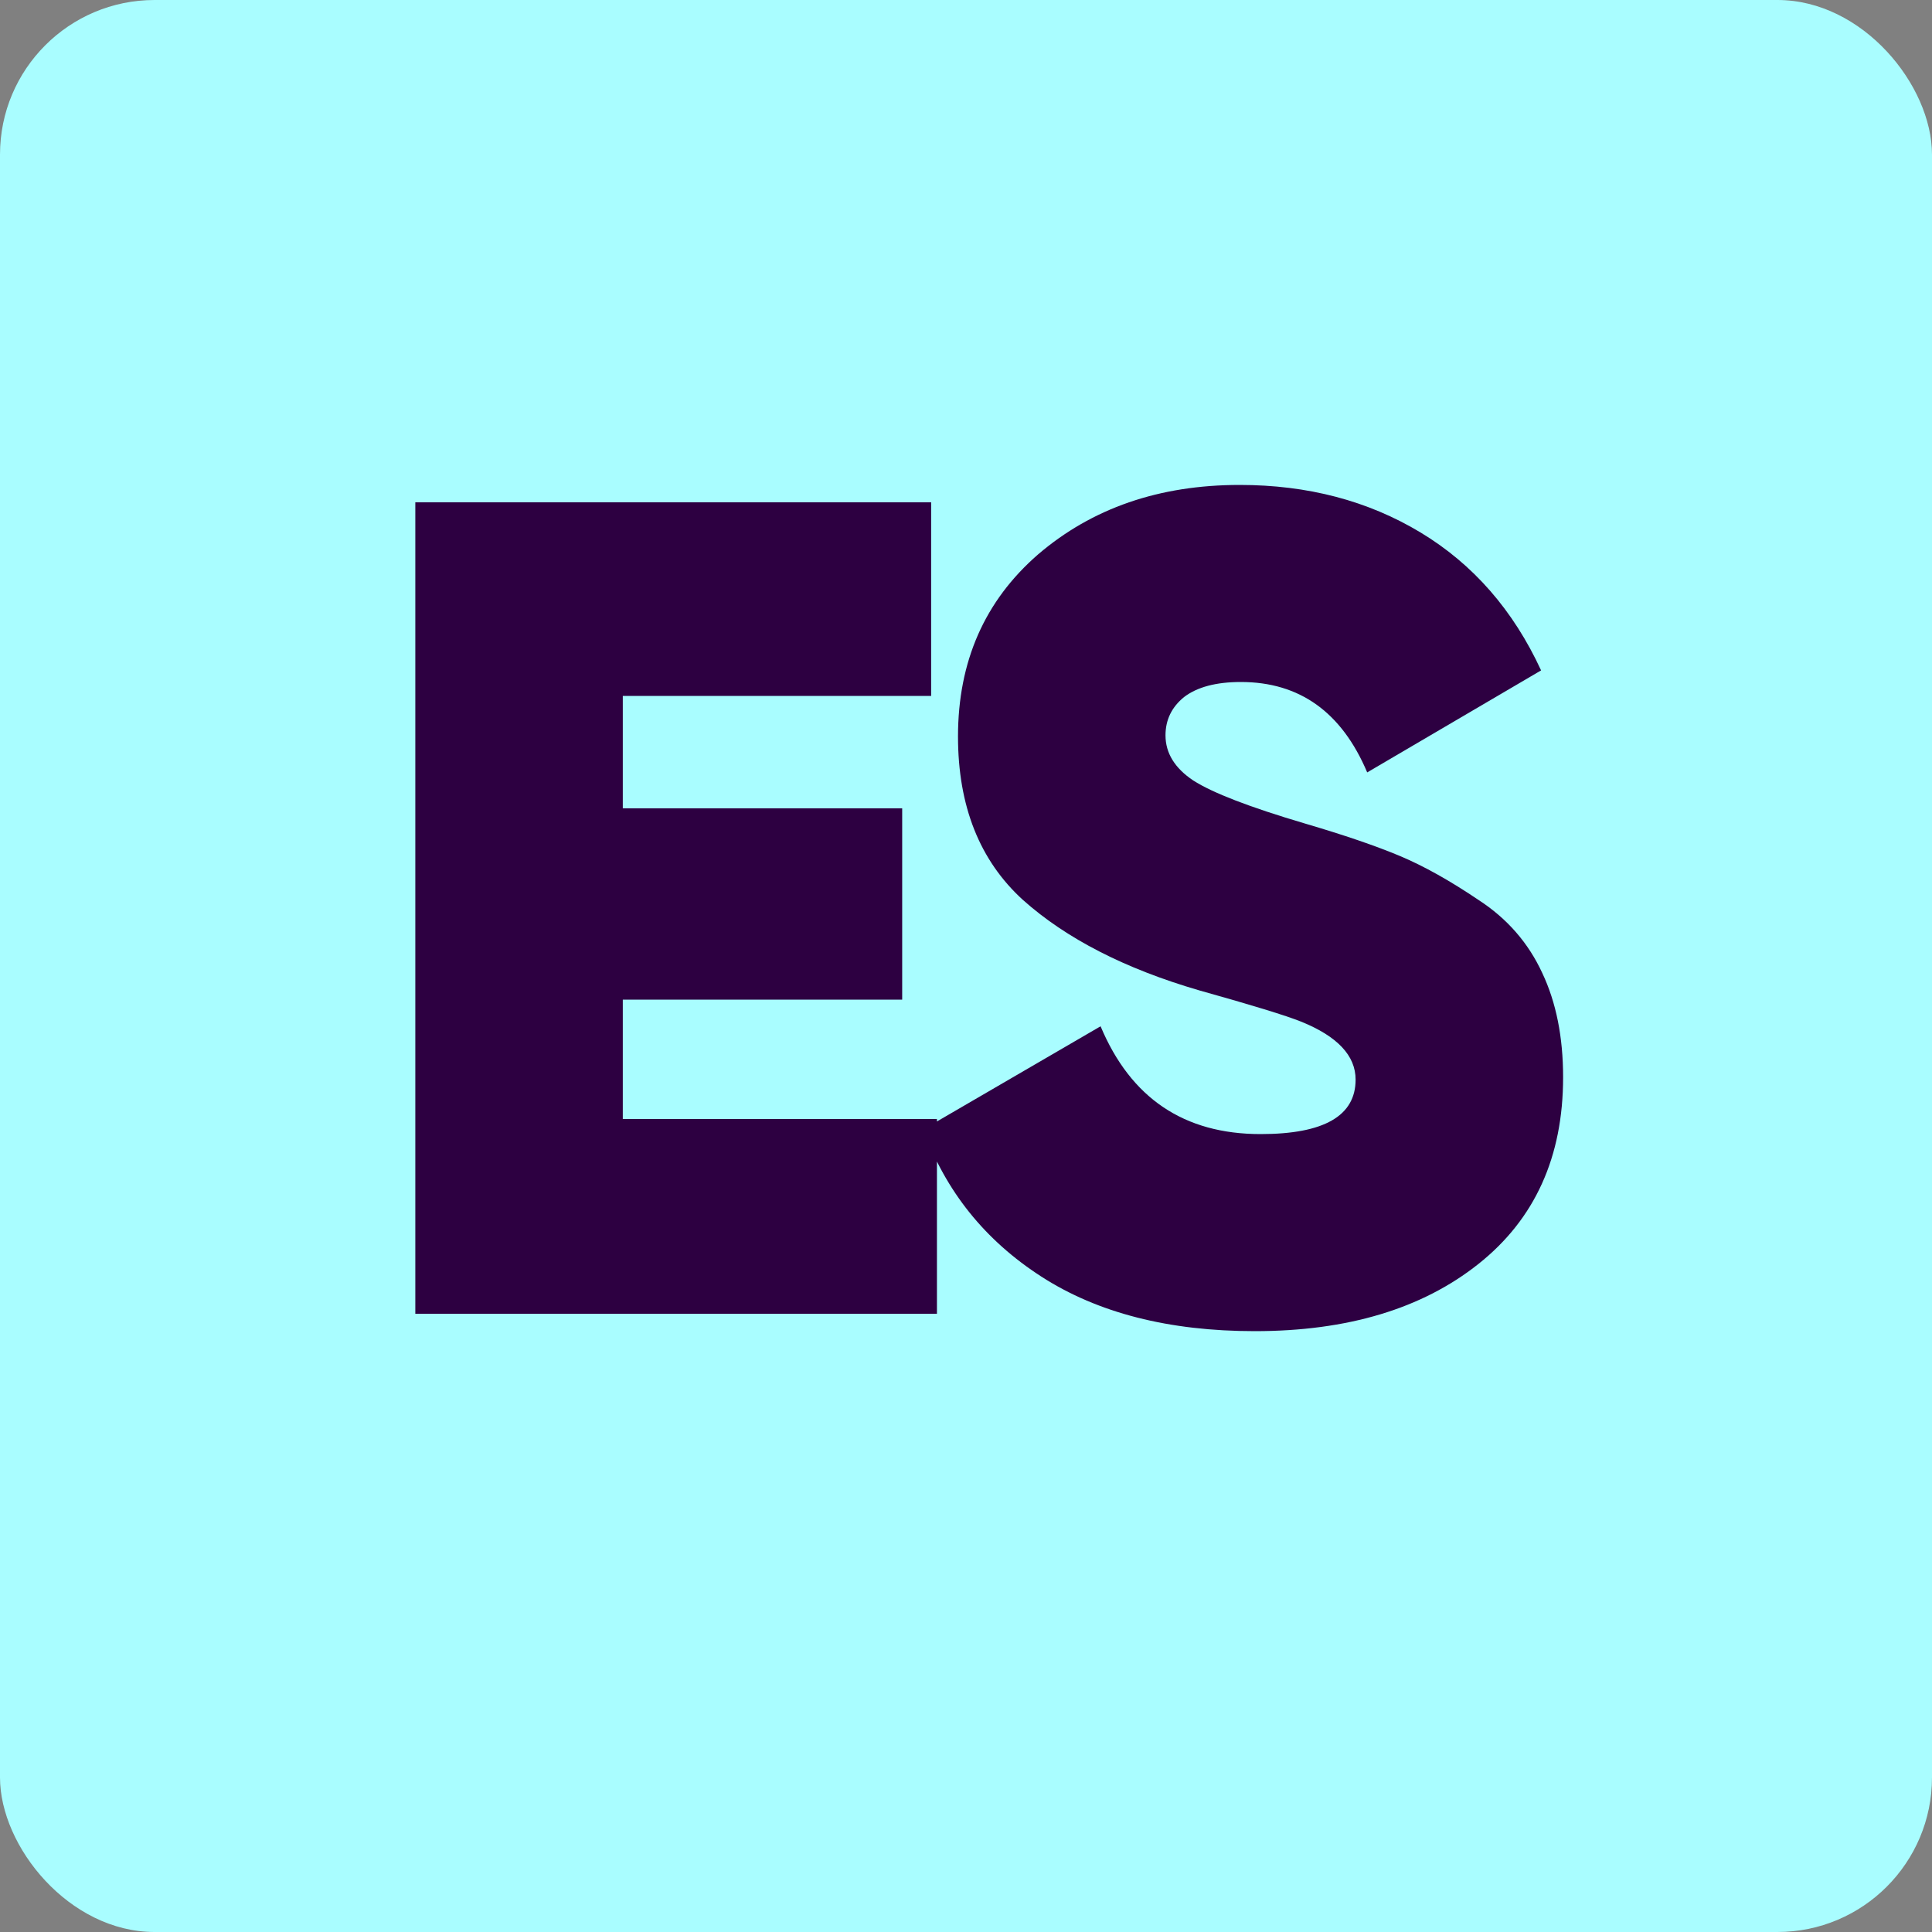
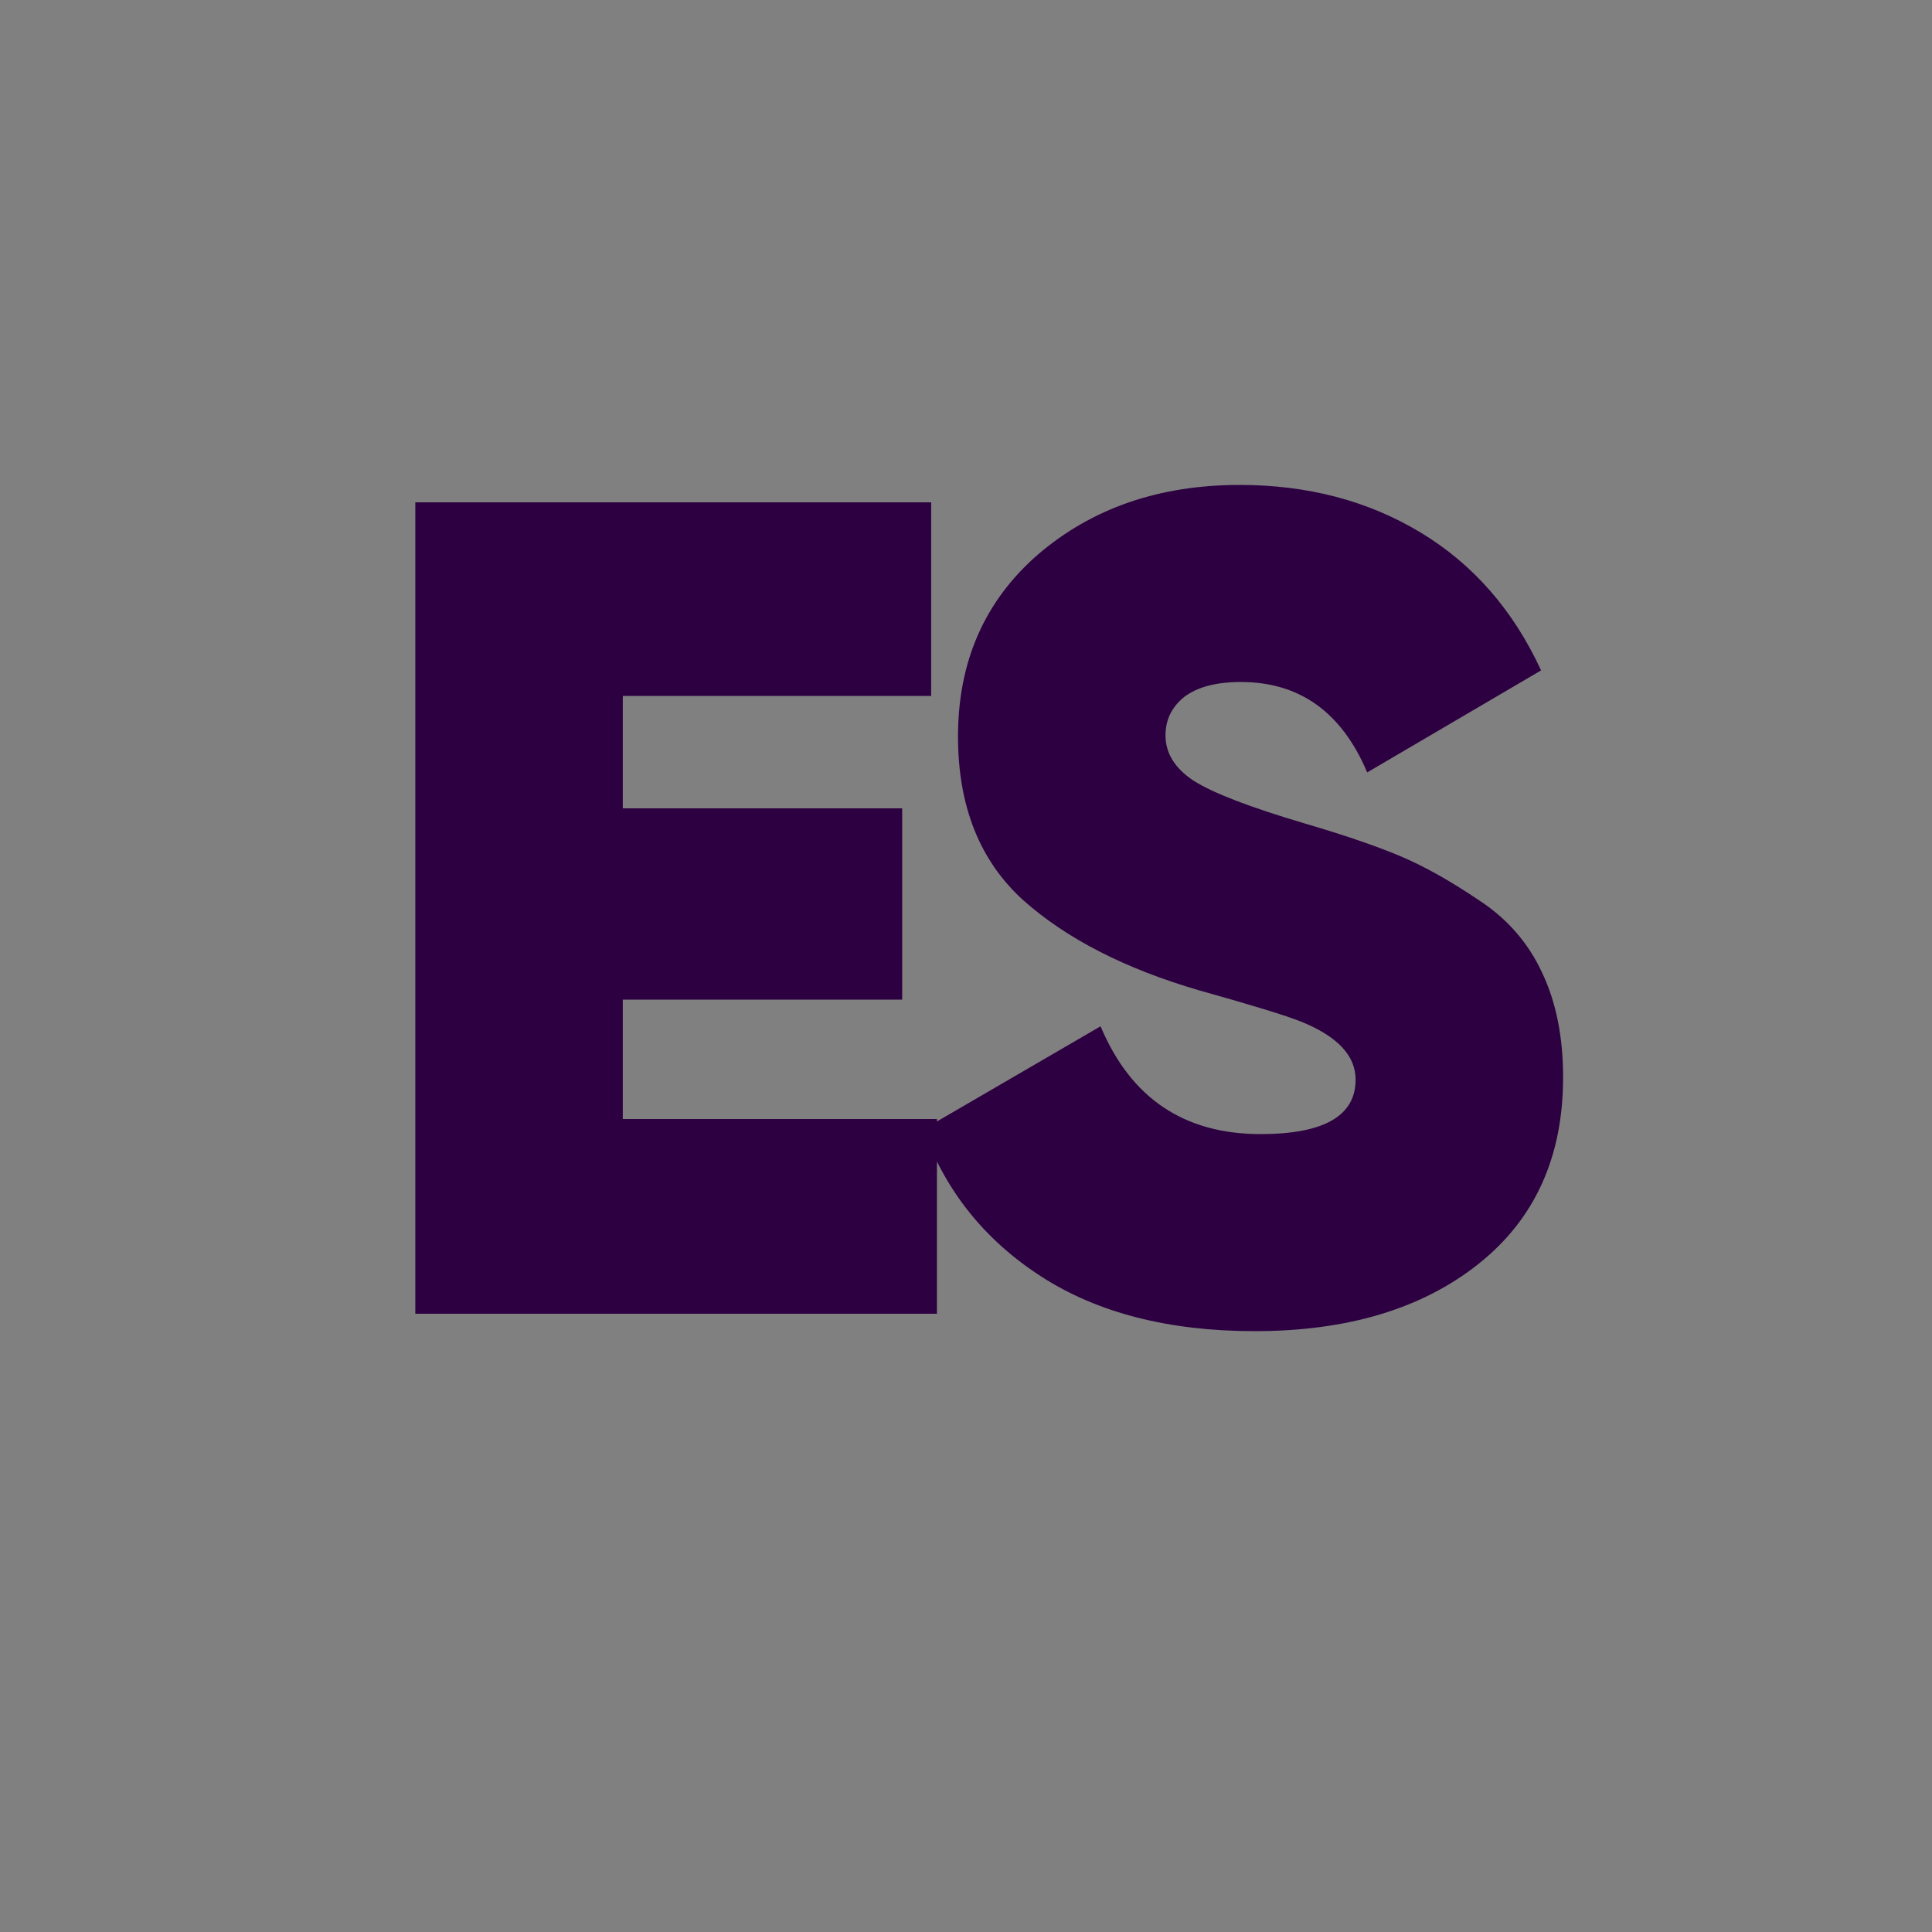
<svg xmlns="http://www.w3.org/2000/svg" width="100" height="100" viewBox="0 0 100 100" fill="none">
  <rect x="0" y="0" width="100" height="100" fill="#808080" stroke="none" />
-   <rect width="100" height="100" rx="8" fill="#A9FDFF" />
  <path d="M32.236 57.92H48.496V68H21.497V26H48.197V36.02H32.236V41.84H46.697V51.74H32.236V57.92ZM64.946 68.9C60.506 68.9 56.826 67.96 53.906 66.08C50.986 64.2 48.946 61.66 47.786 58.46L56.966 53.12C58.526 56.84 61.286 58.7 65.246 58.7C68.526 58.7 70.166 57.76 70.166 55.88C70.166 54.64 69.226 53.64 67.346 52.88C66.546 52.56 64.786 52.02 62.066 51.26C58.226 50.14 55.186 48.58 52.946 46.58C50.706 44.54 49.586 41.72 49.586 38.12C49.586 34.24 50.966 31.1 53.726 28.7C56.526 26.3 60.006 25.1 64.166 25.1C67.686 25.1 70.806 25.92 73.526 27.56C76.246 29.2 78.326 31.58 79.766 34.7L70.766 39.98C69.446 36.86 67.266 35.3 64.226 35.3C62.946 35.3 61.966 35.56 61.286 36.08C60.646 36.6 60.326 37.26 60.326 38.06C60.326 38.98 60.806 39.76 61.766 40.4C62.766 41.04 64.686 41.78 67.526 42.62C69.566 43.22 71.206 43.78 72.446 44.3C73.686 44.82 75.046 45.58 76.526 46.58C78.006 47.54 79.106 48.8 79.826 50.36C80.546 51.88 80.906 53.68 80.906 55.76C80.906 59.88 79.446 63.1 76.526 65.42C73.606 67.74 69.746 68.9 64.946 68.9Z" fill="#2D0041" />
</svg>